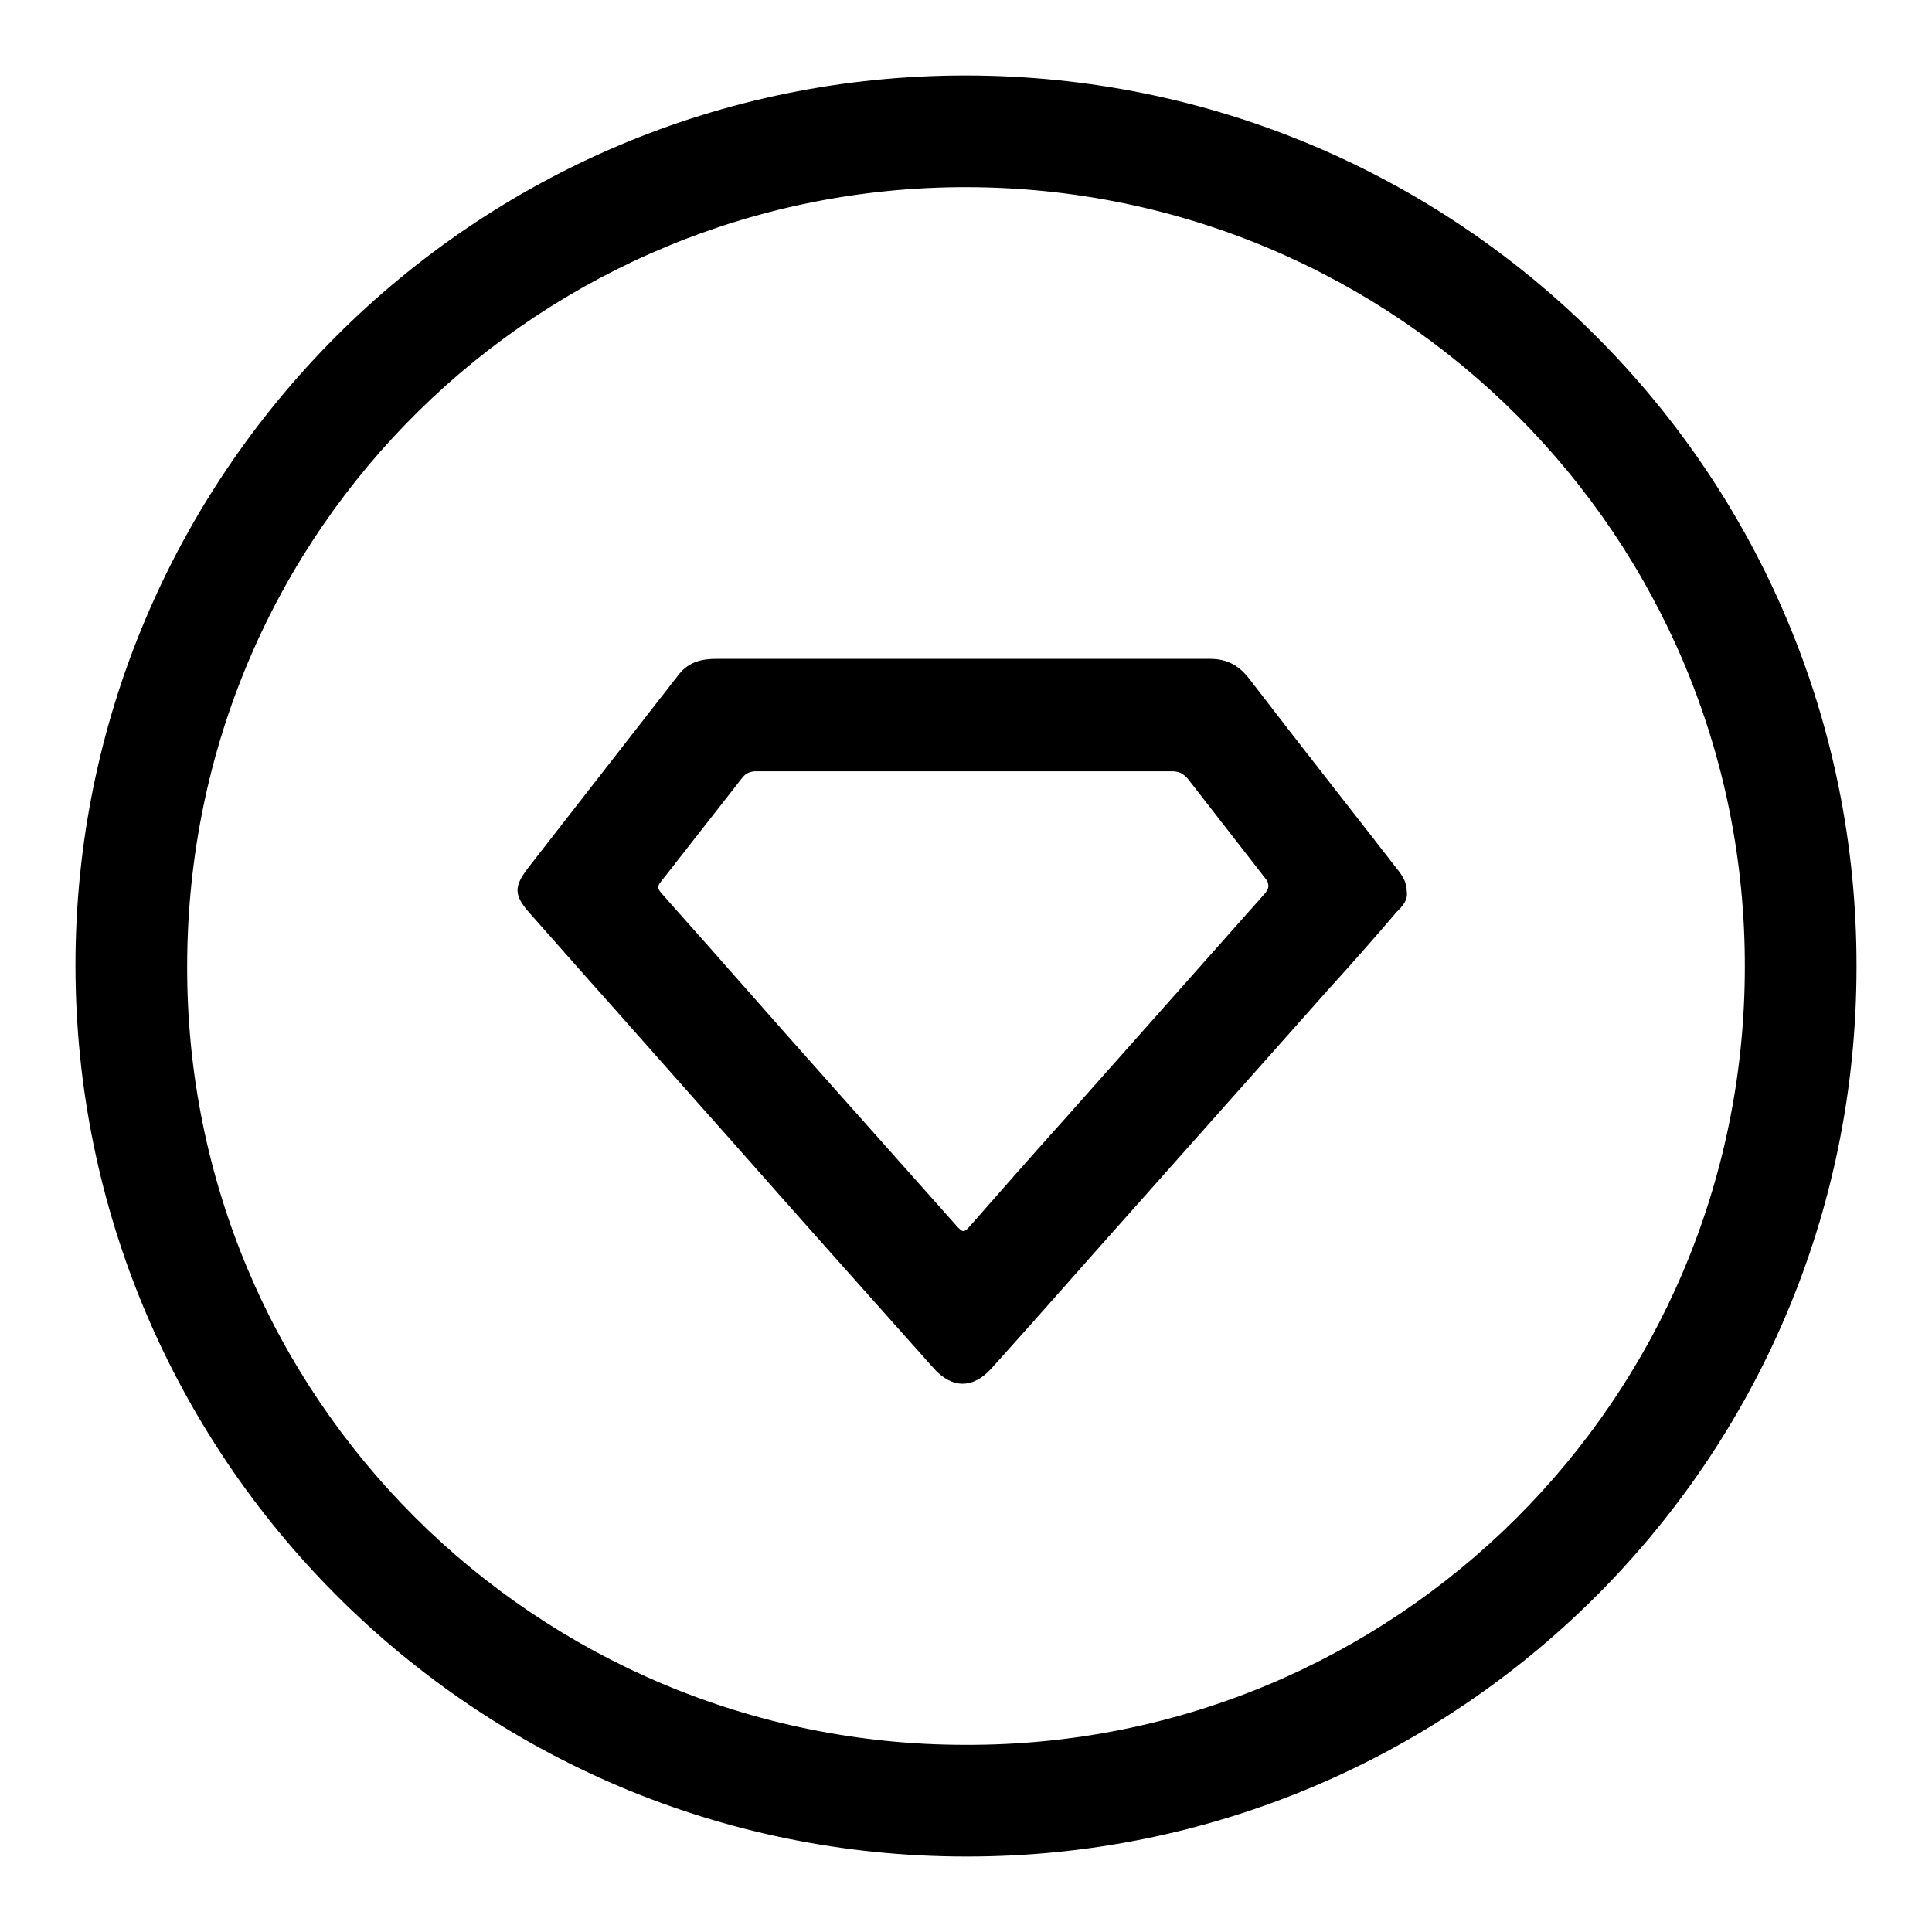
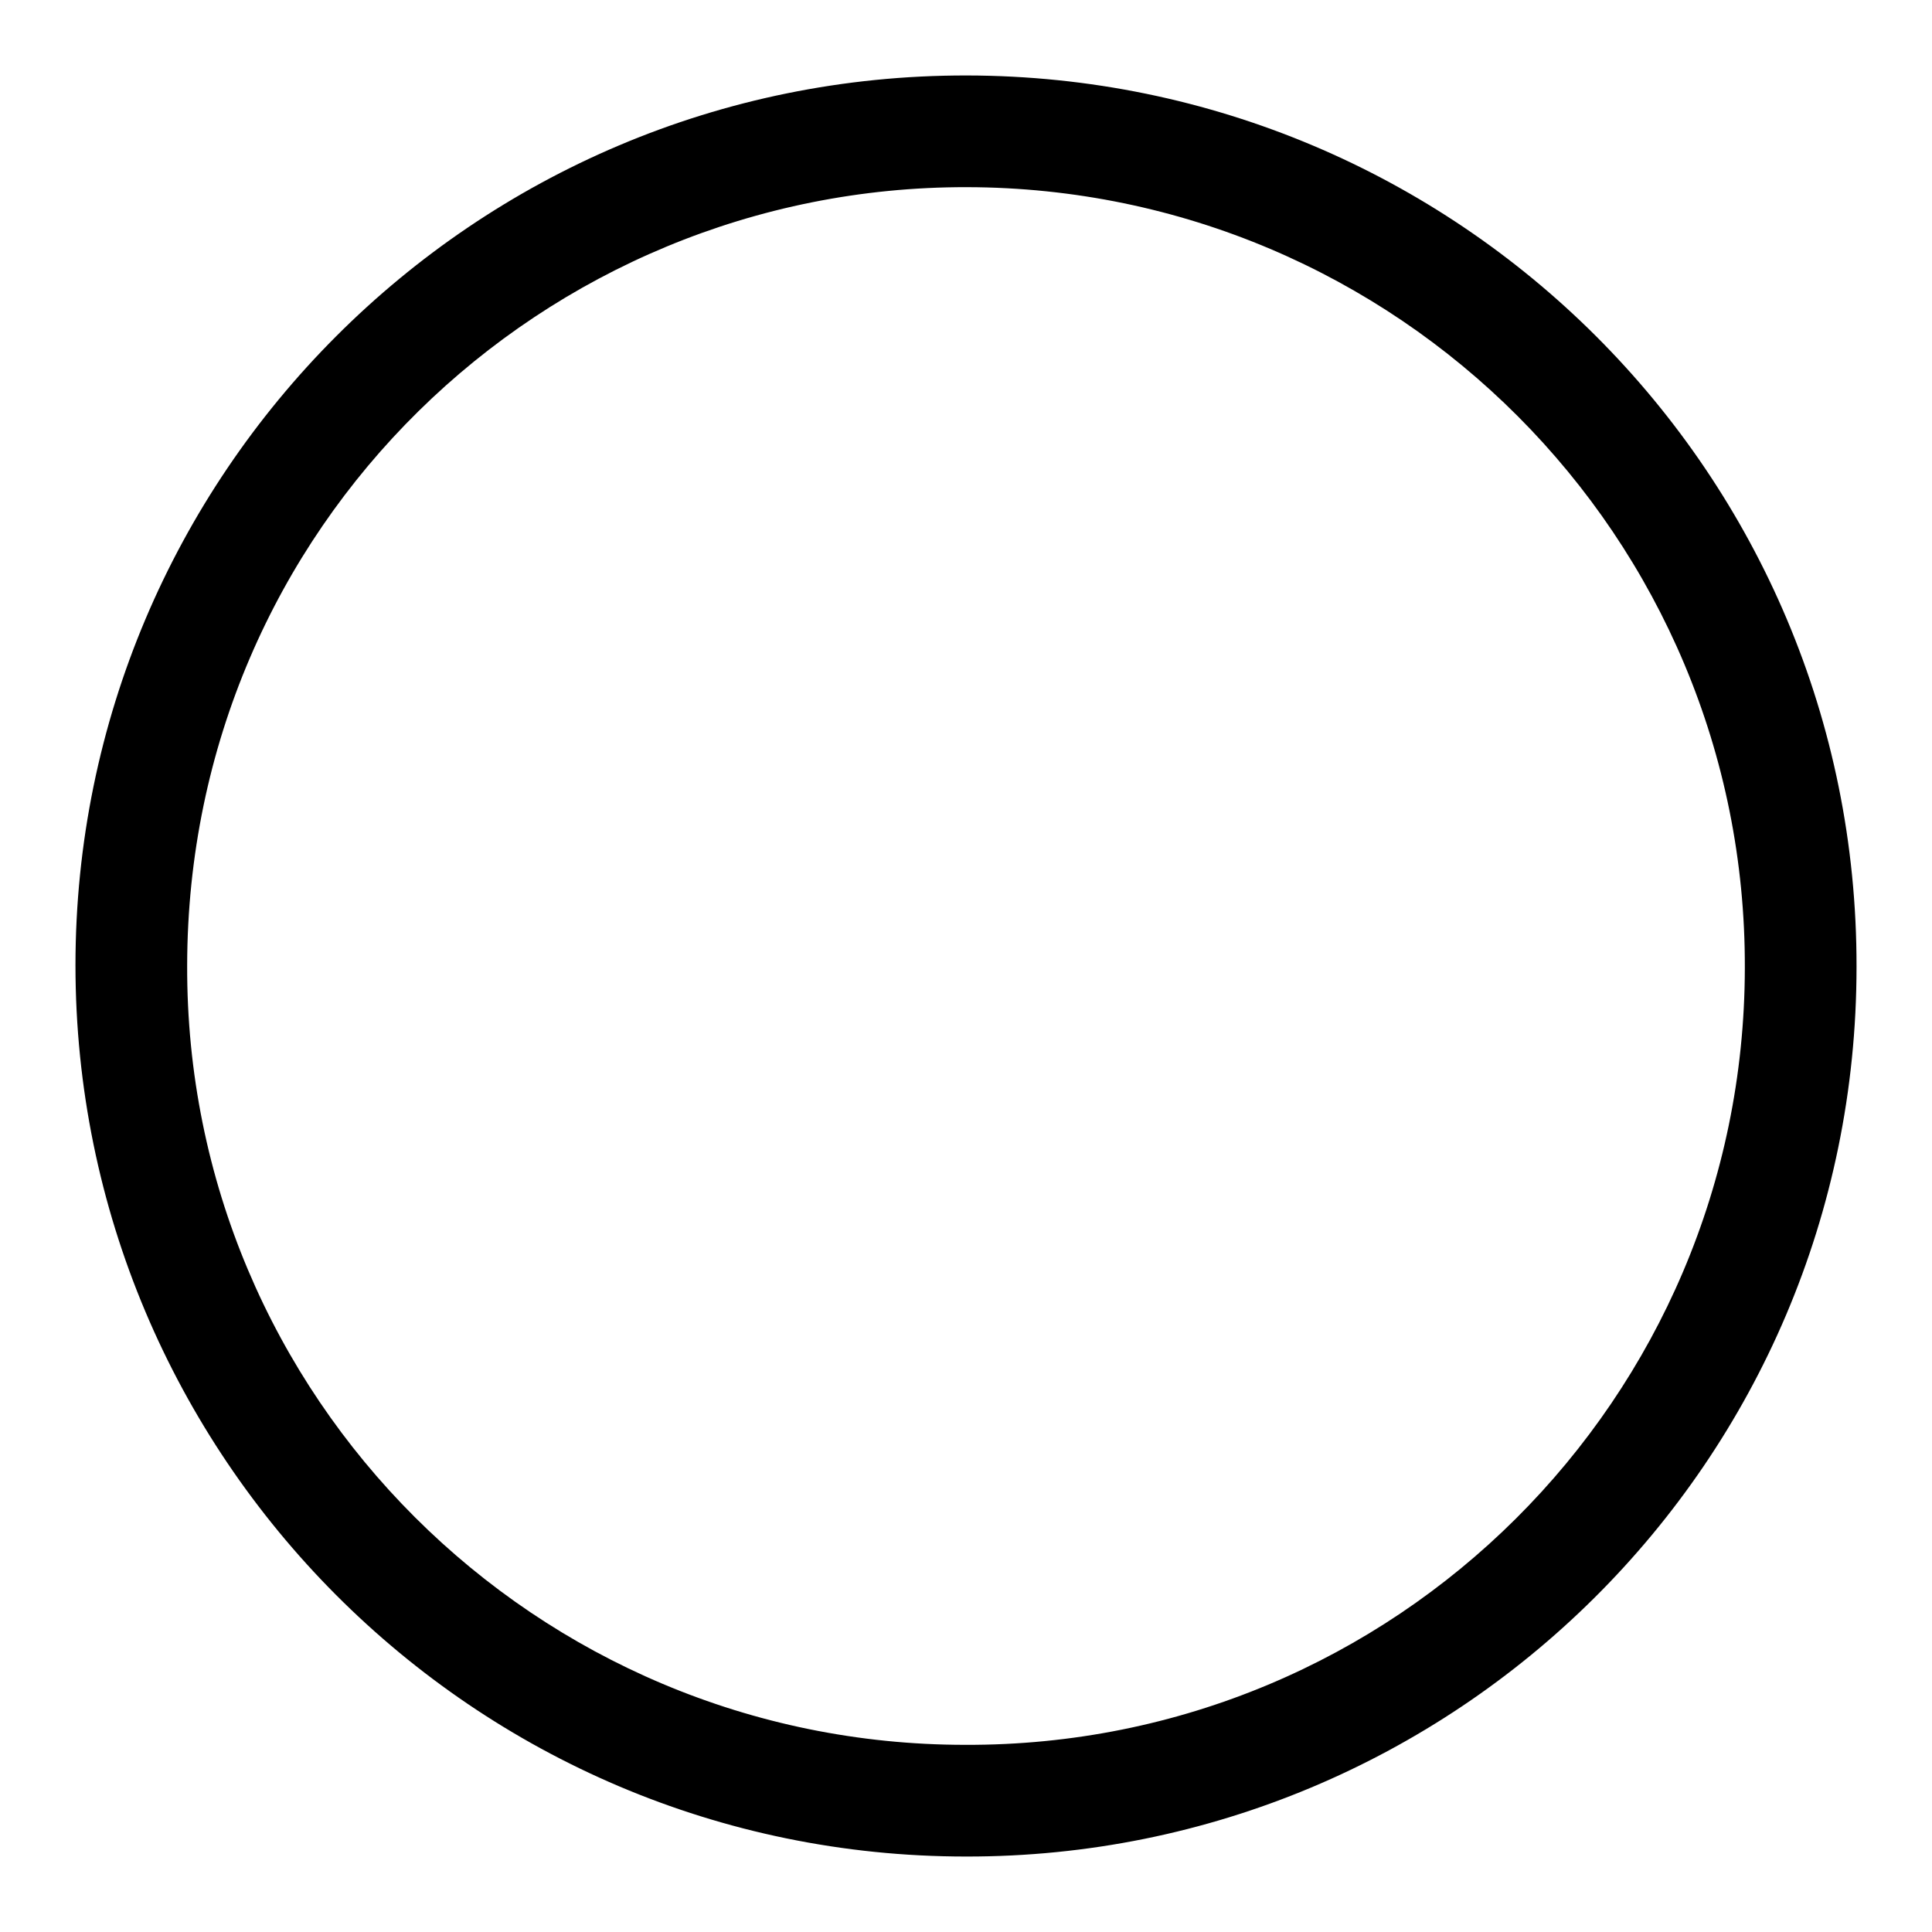
<svg xmlns="http://www.w3.org/2000/svg" version="1.1" x="0px" y="0px" viewBox="0 0 256 256" enable-background="new 0 0 256 256" xml:space="preserve">
  <g>
    <g>
      <path fill="#000000" d="M128.1,10C62.7,9.9,10,63,10,127.9c0,65,52.7,118.1,118,118.1c64.7,0.1,118-52.2,118-117.9C246.1,62.7,193.2,10.1,128.1,10L128.1,10z M127.9,231.2c-56.8,0-103.3-46-103.1-103.3C24.9,69.7,72,24.7,128.1,24.8c57,0.1,103.3,46.3,103.1,103.5C231.1,185.4,184.8,231.4,127.9,231.2L127.9,231.2z" />
-       <path fill="#000000" d="M186.4,118.1c0-1-0.4-1.8-1-2.6c-6.6-8.5-13.3-17-19.9-25.6c-1.4-1.8-3-2.6-5.2-2.6c-4,0-8.1,0-12.1,0c-17.8,0-35.5,0-53.3,0c-1.9,0-3.6,0.4-4.9,2c-6.7,8.6-13.4,17.2-20.1,25.8c-1.8,2.4-1.8,3.5,0.2,5.8c2.3,2.6,4.6,5.2,6.9,7.8c6.6,7.4,13.1,14.8,19.7,22.2c9,10.2,18,20.3,27.1,30.5c2.4,2.6,5.1,2.6,7.5,0c4.6-5.1,9.1-10.2,13.7-15.4c10.4-11.7,20.8-23.4,31.2-35.1c3-3.3,6-6.7,8.9-10.1C185.8,120.1,186.6,119.3,186.4,118.1L186.4,118.1z M167.6,118.4c-8.7,9.8-17.4,19.6-26.1,29.4c-4.4,4.9-8.8,9.9-13.1,14.8c-0.7,0.8-0.9,0.6-1.5,0c-10.3-11.6-20.6-23.1-30.8-34.7c-2.8-3.2-5.7-6.4-8.5-9.6c-0.5-0.6-0.5-0.9,0-1.5c3.6-4.6,7.2-9.2,10.8-13.8c0.5-0.6,1.1-0.8,1.8-0.8c9.2,0,18.4,0,27.6,0c9.2,0,18.3,0,27.5,0c0.9,0,1.5,0.3,2.1,1c3.5,4.5,7,9,10.5,13.5C168.2,117.4,168.1,117.8,167.6,118.4L167.6,118.4z" />
    </g>
  </g>
</svg>